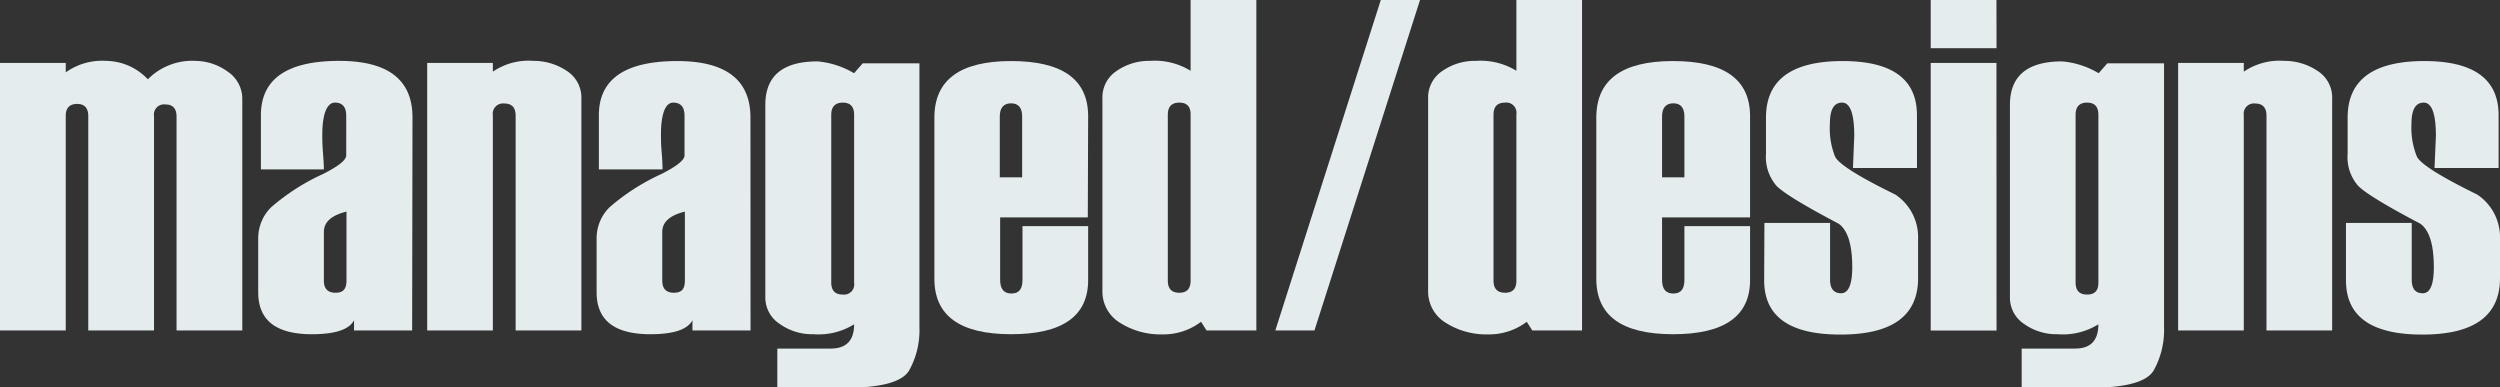
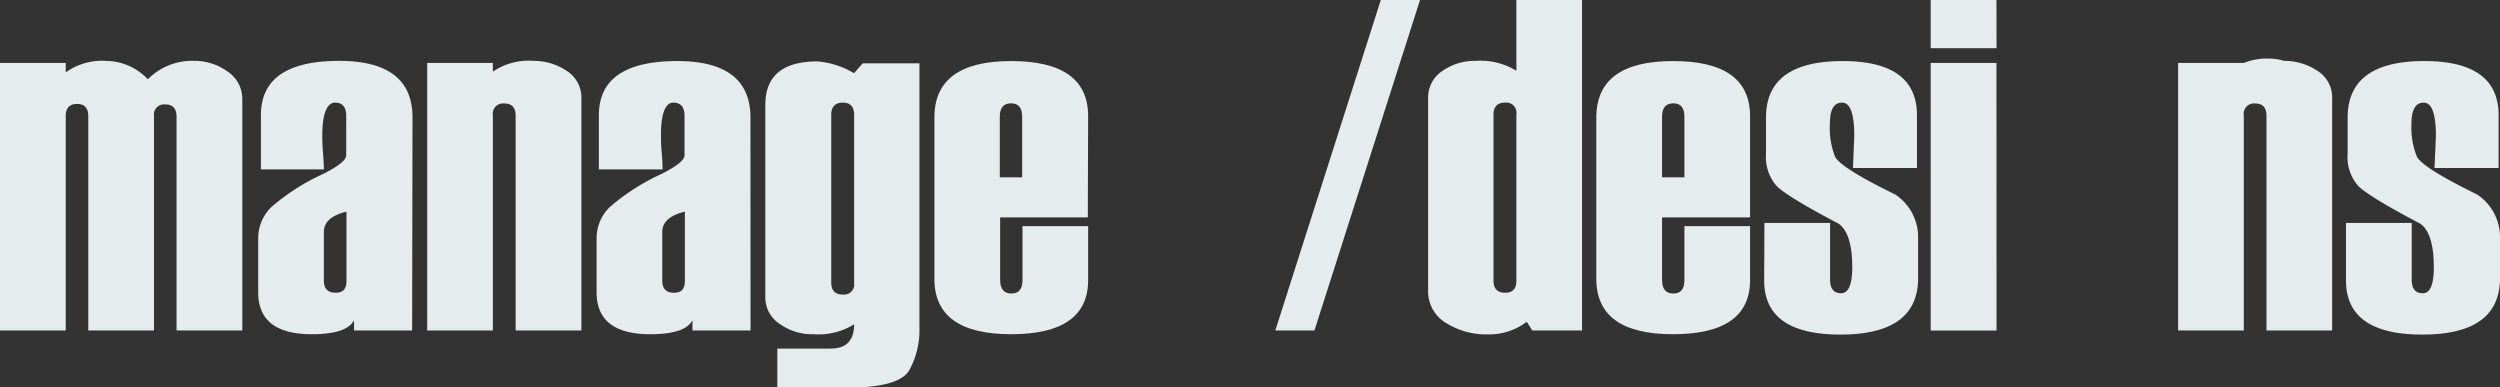
<svg xmlns="http://www.w3.org/2000/svg" viewBox="0 0 287.46 44.53">
  <rect x="0" y="0" width="287.46" height="44.53" fill="#333333" stroke="none" />
  <defs>
    <style>.cls-1{fill:#e4eced;}</style>
  </defs>
  <title>Asset 1</title>
  <g id="Layer_2" data-name="Layer 2">
    <g id="Large_Header" data-name="Large Header">
      <path class="cls-1" d="M27.86,38H20.3V13.41c0-.93-.43-1.4-1.28-1.4a1.17,1.17,0,0,0-1.31,1.35V38H10.15V13.36c0-.94-.43-1.41-1.28-1.41s-1.31.45-1.31,1.36V38H0V7.24H7.56V8.32A7.22,7.22,0,0,1,12.24,7,6.68,6.68,0,0,1,17,9.12,7.14,7.14,0,0,1,22.45,7,6.41,6.41,0,0,1,26.13,8.2a3.77,3.77,0,0,1,1.73,3.28Z" />
      <path class="cls-1" d="M47.39,38H40.71V36.82c-.56,1.08-2.18,1.61-4.85,1.61-4.12,0-6.17-1.6-6.17-4.82V27.43a5,5,0,0,1,1.49-3.6,24.72,24.72,0,0,1,6-3.84c1.75-.89,2.63-1.59,2.63-2.12V13.31c0-1-.43-1.51-1.3-1.51S37.06,13,37.06,15.48c0,.44,0,1.1.07,2s.11,1.52.11,2H30V13.25Q30,7,39,7q8.43,0,8.43,6.5Zm-7.55-5.75V24.33c-1.73.43-2.6,1.2-2.6,2.34v5.59c0,.94.45,1.4,1.35,1.4S39.84,33.2,39.84,32.26Z" />
      <path class="cls-1" d="M66.85,38H59.29V13.31c0-.94-.43-1.41-1.31-1.41a1.18,1.18,0,0,0-1.31,1.35V38H49.12V7.24h7.55v1A7.29,7.29,0,0,1,61.35,7a6.77,6.77,0,0,1,3.77,1.12,3.64,3.64,0,0,1,1.73,3.26Z" />
      <path class="cls-1" d="M86.3,38H79.62V36.82c-.56,1.08-2.18,1.61-4.85,1.61-4.11,0-6.17-1.6-6.17-4.82V27.43a5,5,0,0,1,1.49-3.6,24.63,24.63,0,0,1,6-3.84c1.74-.89,2.62-1.59,2.62-2.12V13.31c0-1-.43-1.51-1.3-1.51S76,13,76,15.48c0,.44,0,1.1.08,2s.1,1.52.1,2H68.86V13.25q0-6.22,9-6.23,8.43,0,8.43,6.5Zm-7.55-5.75V24.33c-1.73.43-2.6,1.2-2.6,2.34v5.59c0,.94.45,1.4,1.35,1.4S78.75,33.2,78.75,32.26Z" />
      <path class="cls-1" d="M89.38,44.53V40.08h6.14c1.79,0,2.69-.93,2.69-2.79a7.75,7.75,0,0,1-4.68,1.14,6.41,6.41,0,0,1-3.87-1.18A3.62,3.62,0,0,1,88,34.17V12.06q0-5,6-5a9.78,9.78,0,0,1,4.2,1.36l1-1.14h6.52V37.59a9.55,9.55,0,0,1-1.18,5q-1.18,2-7.35,2Zm8.83-12V13.2c0-.94-.44-1.4-1.3-1.4s-1.33.46-1.33,1.4V32.47c0,.94.44,1.4,1.33,1.4A1.17,1.17,0,0,0,98.21,32.52Z" />
      <path class="cls-1" d="M125.08,25H115v7.18c0,1.05.43,1.57,1.3,1.57s1.27-.52,1.27-1.57V26h7.55V32.2q0,6.24-8.88,6.23t-8.8-6.49V13.52q0-6.49,8.8-6.5t8.88,6.23Zm-7.55-4.61v-7c0-1-.43-1.51-1.27-1.51s-1.3.5-1.3,1.51v7Z" />
-       <path class="cls-1" d="M144.46,38h-5.72l-.64-1a7.14,7.14,0,0,1-4.41,1.45,8.7,8.7,0,0,1-4.93-1.35,4.19,4.19,0,0,1-2-3.68V11.29a3.63,3.63,0,0,1,1.6-3.11A6.52,6.52,0,0,1,132.23,7a7.82,7.82,0,0,1,4.67,1.14V0h7.56Zm-7.56-5.75V13.15c0-.9-.43-1.35-1.3-1.35s-1.32.46-1.32,1.4V32.26c0,.94.44,1.4,1.32,1.4S136.9,33.2,136.9,32.26Z" />
      <path class="cls-1" d="M163.28,0,151.14,38h-4.5L158.77,0Z" />
      <path class="cls-1" d="M181.91,38h-5.72l-.64-1a7.14,7.14,0,0,1-4.41,1.45,8.72,8.72,0,0,1-4.93-1.35,4.22,4.22,0,0,1-2-3.68V11.29a3.64,3.64,0,0,1,1.61-3.11A6.49,6.49,0,0,1,169.68,7a7.87,7.87,0,0,1,4.68,1.14V0h7.55Zm-7.55-5.75V13.15a1.17,1.17,0,0,0-1.3-1.35c-.89,0-1.33.46-1.33,1.4V32.26c0,.94.44,1.4,1.33,1.4S174.36,33.2,174.36,32.26Z" />
      <path class="cls-1" d="M201.23,25H191.11v7.18c0,1.05.43,1.57,1.3,1.57s1.27-.52,1.27-1.57V26h7.55V32.2q0,6.24-8.88,6.23t-8.8-6.49V13.52q0-6.49,8.8-6.5t8.88,6.23Zm-7.55-4.61v-7c0-1-.43-1.51-1.27-1.51s-1.3.5-1.3,1.51v7Z" />
      <path class="cls-1" d="M202.88,25.63h7.55v6.52c0,1.05.43,1.57,1.27,1.57s1.28-1,1.28-3c0-2.6-.53-4.27-1.57-5q-5.91-3.11-7.13-4.34a5.06,5.06,0,0,1-1.22-3.7V13.52q0-6.49,8.8-6.5,8.56,0,8.56,6.23v6.07h-7.36l.15-3.68c0-2.56-.46-3.84-1.4-3.84s-1.4.8-1.4,2.41A8.79,8.79,0,0,0,211,18q.61,1.28,6.93,4.37a5.86,5.86,0,0,1,2.62,5v4.61q0,6.5-8.94,6.49-8.76,0-8.76-6.23Z" />
      <path class="cls-1" d="M229.57,5.54H222V0h7.56Zm0,32.47H222V7.24h7.56Z" />
-       <path class="cls-1" d="M232.46,44.53V40.08h6.14c1.79,0,2.68-.93,2.68-2.79a7.69,7.69,0,0,1-4.67,1.14,6.41,6.41,0,0,1-3.87-1.18,3.62,3.62,0,0,1-1.63-3.08V12.06q0-5,6-5a9.78,9.78,0,0,1,4.2,1.36l1-1.14h6.52V37.59a9.55,9.55,0,0,1-1.19,5q-1.17,2-7.35,2Zm8.82-12V13.2c0-.94-.43-1.4-1.3-1.4s-1.32.46-1.32,1.4V32.47c0,.94.44,1.4,1.32,1.4S241.28,33.42,241.28,32.52Z" />
-       <path class="cls-1" d="M268.16,38h-7.55V13.31c0-.94-.44-1.41-1.31-1.41A1.18,1.18,0,0,0,258,13.25V38h-7.55V7.24H258v1A7.29,7.29,0,0,1,262.66,7a6.77,6.77,0,0,1,3.77,1.12,3.62,3.62,0,0,1,1.73,3.26Z" />
+       <path class="cls-1" d="M268.16,38h-7.55V13.31c0-.94-.44-1.41-1.31-1.41A1.18,1.18,0,0,0,258,13.25V38h-7.55V7.24H258A7.29,7.29,0,0,1,262.66,7a6.77,6.77,0,0,1,3.77,1.12,3.62,3.62,0,0,1,1.73,3.26Z" />
      <path class="cls-1" d="M269.75,25.63h7.56v6.52c0,1.05.42,1.57,1.27,1.57s1.27-1,1.27-3c0-2.6-.52-4.27-1.56-5q-5.91-3.11-7.13-4.34a5,5,0,0,1-1.22-3.7V13.52q0-6.49,8.8-6.5,8.56,0,8.56,6.23v6.07h-7.37l.16-3.68c0-2.56-.47-3.84-1.4-3.84s-1.41.8-1.41,2.41A8.94,8.94,0,0,0,277.9,18q.63,1.28,6.94,4.37a5.88,5.88,0,0,1,2.62,5v4.61q0,6.5-8.95,6.49-8.76,0-8.76-6.23Z" />
    </g>
  </g>
</svg>